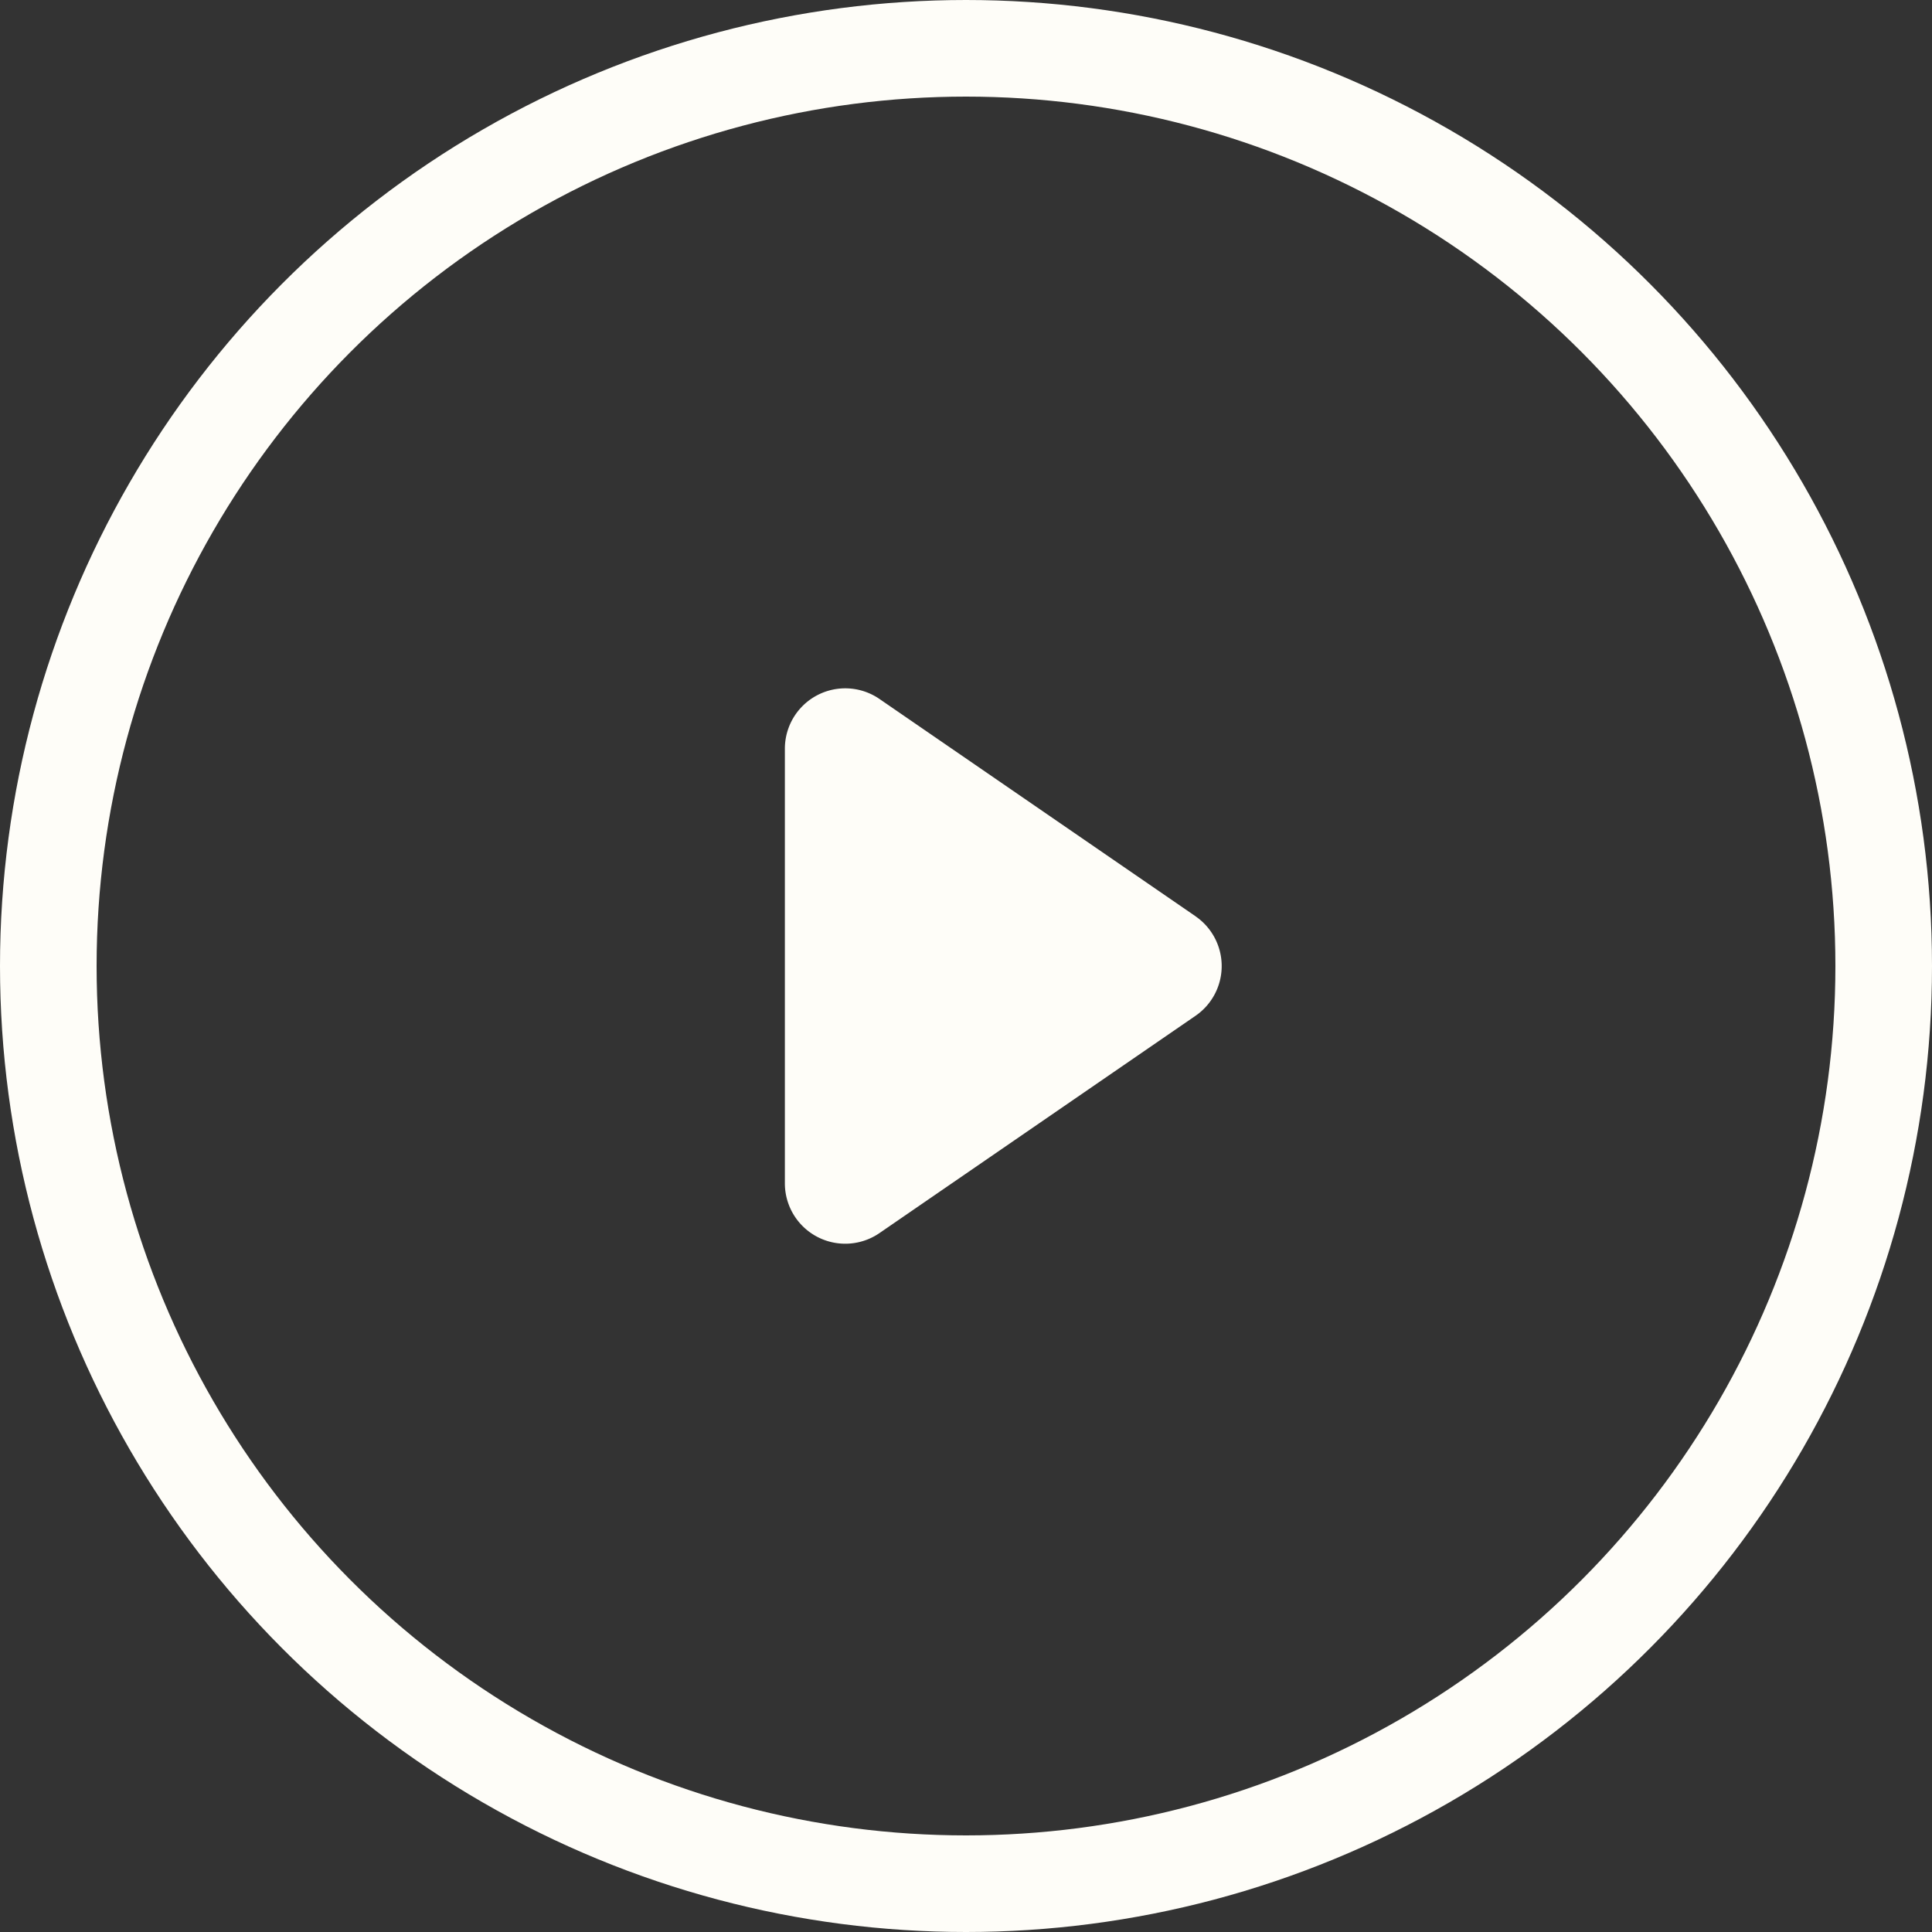
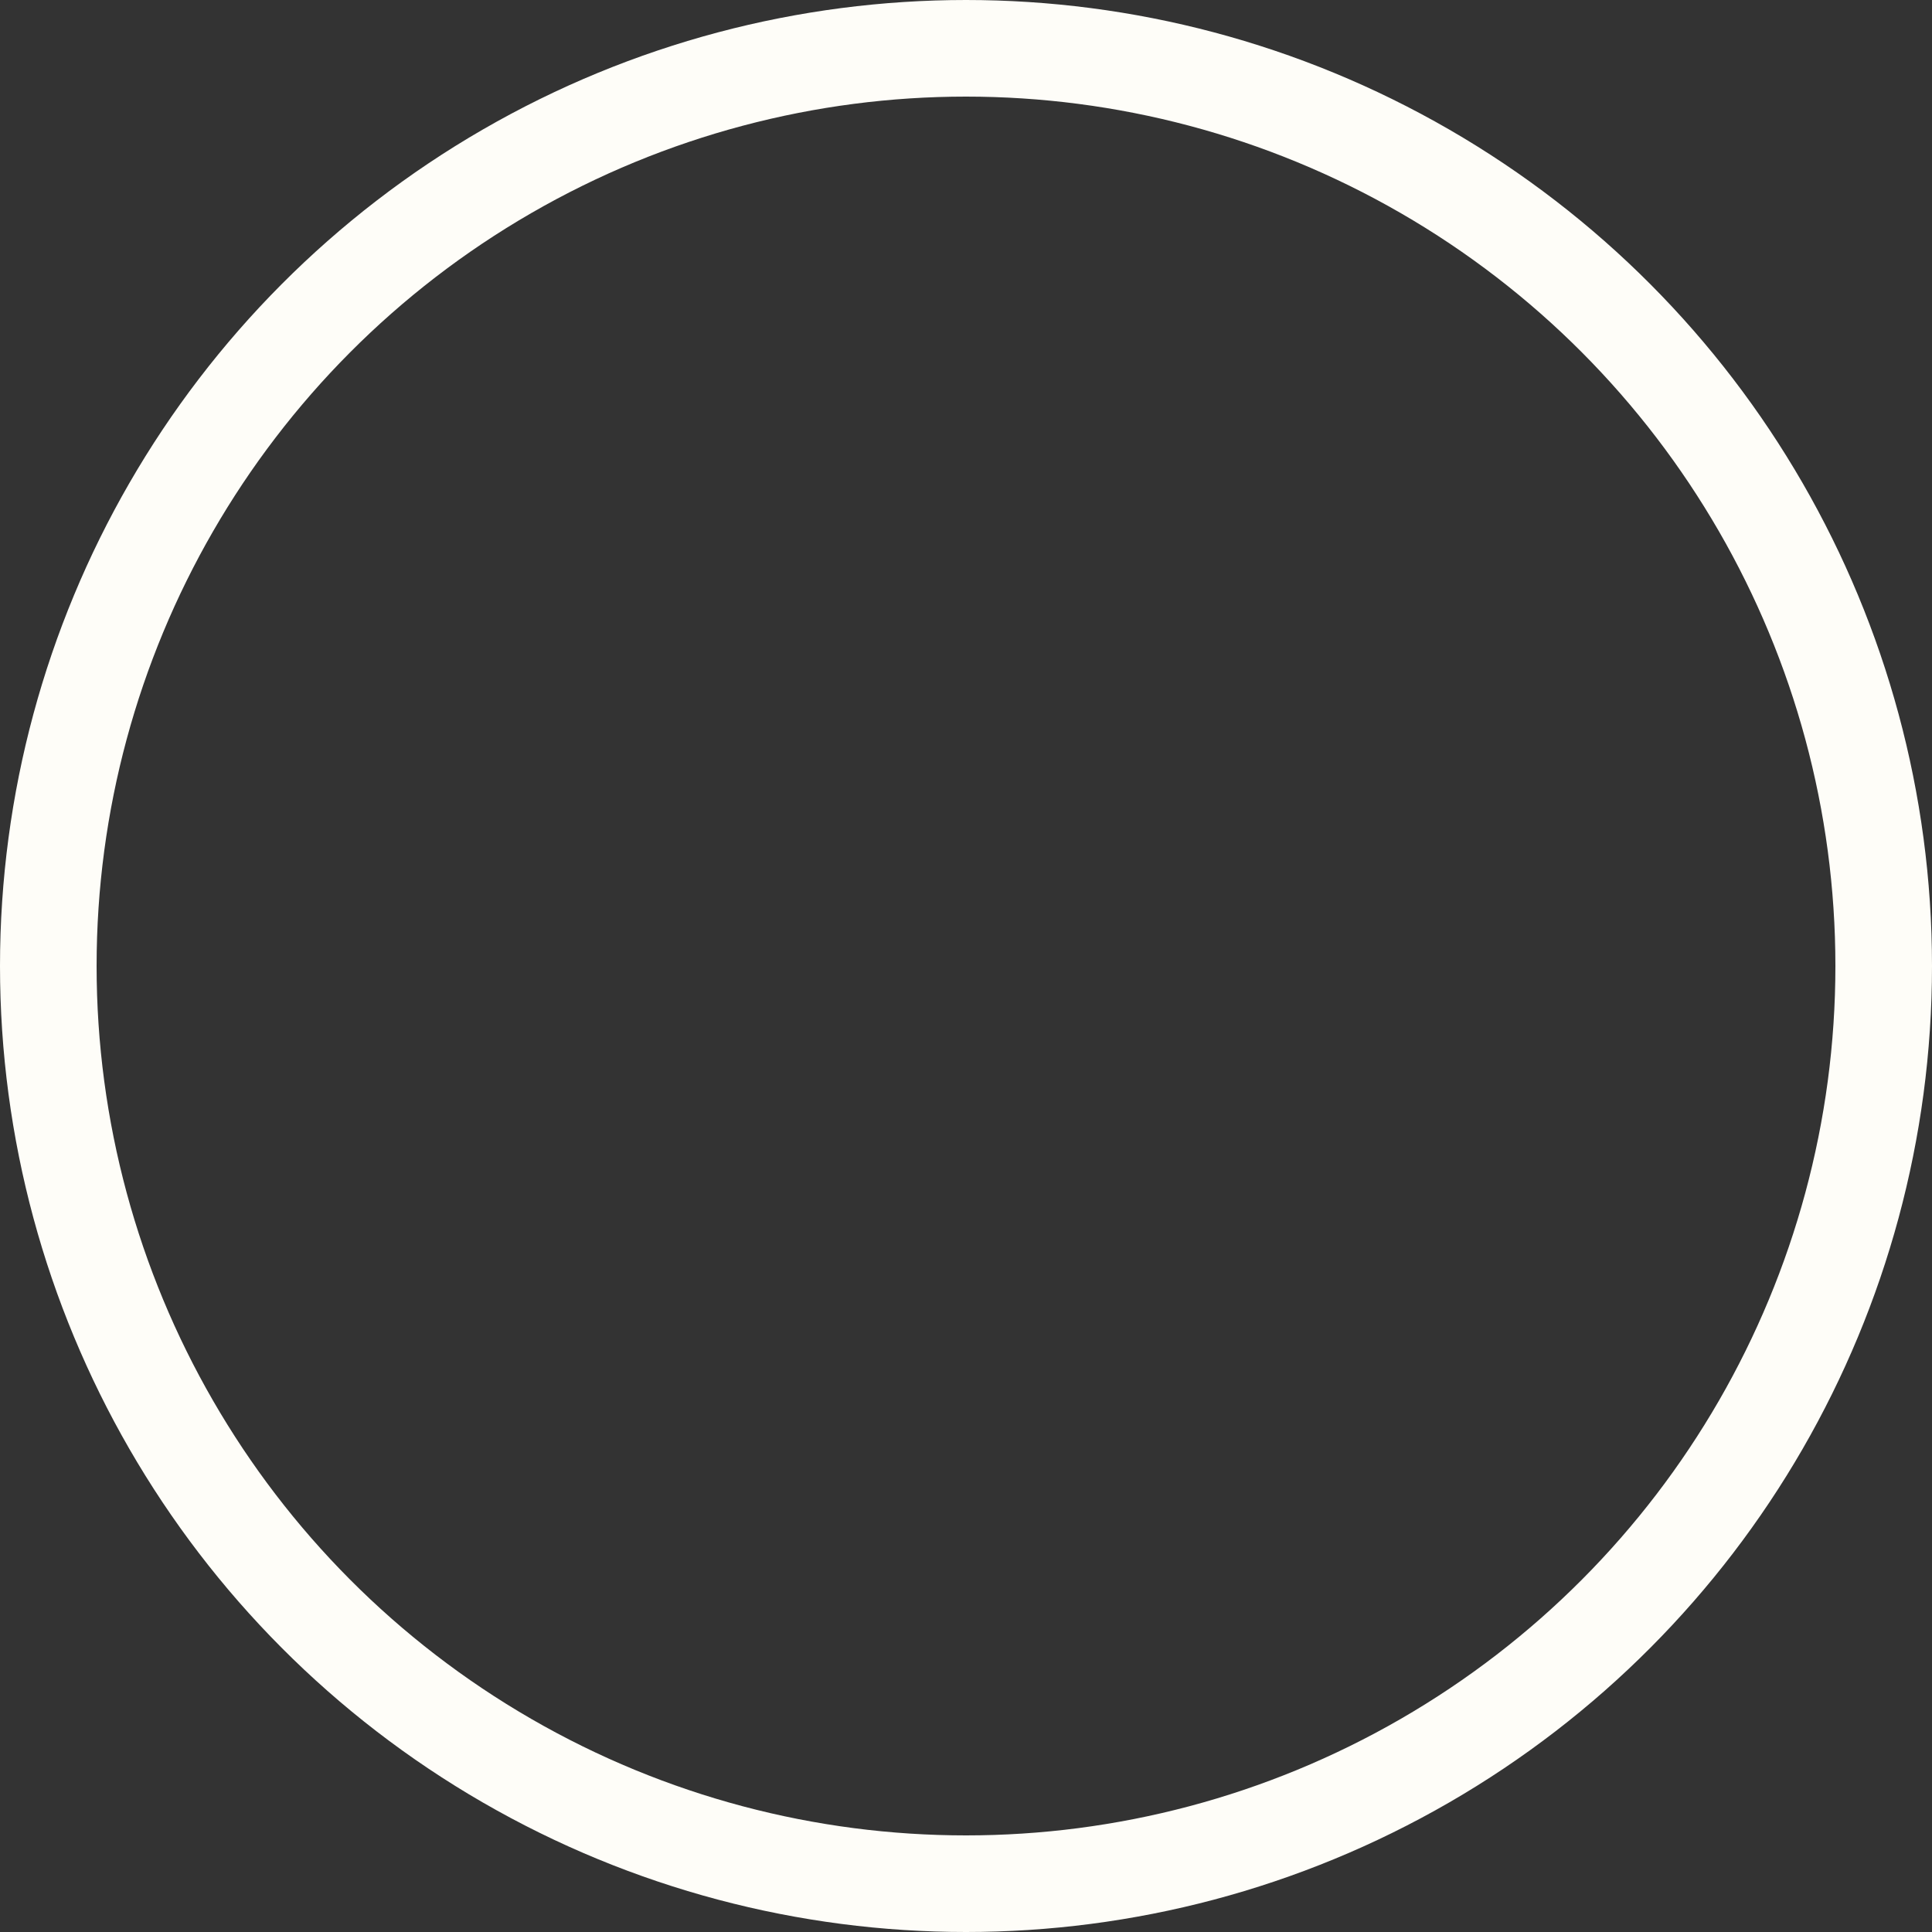
<svg xmlns="http://www.w3.org/2000/svg" width="40" height="40" viewBox="0 0 40 40">
  <rect x="0" y="0" width="40" height="40" fill="#333333" stroke="none" />
  <g fill="none" fill-rule="evenodd">
    <circle stroke="#FEFDF8" stroke-width="2" cx="20" cy="20" r="19" />
-     <path d="m24.752 18.97-6.544-4.499a1.25 1.25 0 0 0-1.958 1.03V24.5a1.25 1.25 0 0 0 1.958 1.03l6.544-4.499a1.25 1.25 0 0 0 0-2.06z" fill="#FEFDF8" />
  </g>
</svg>